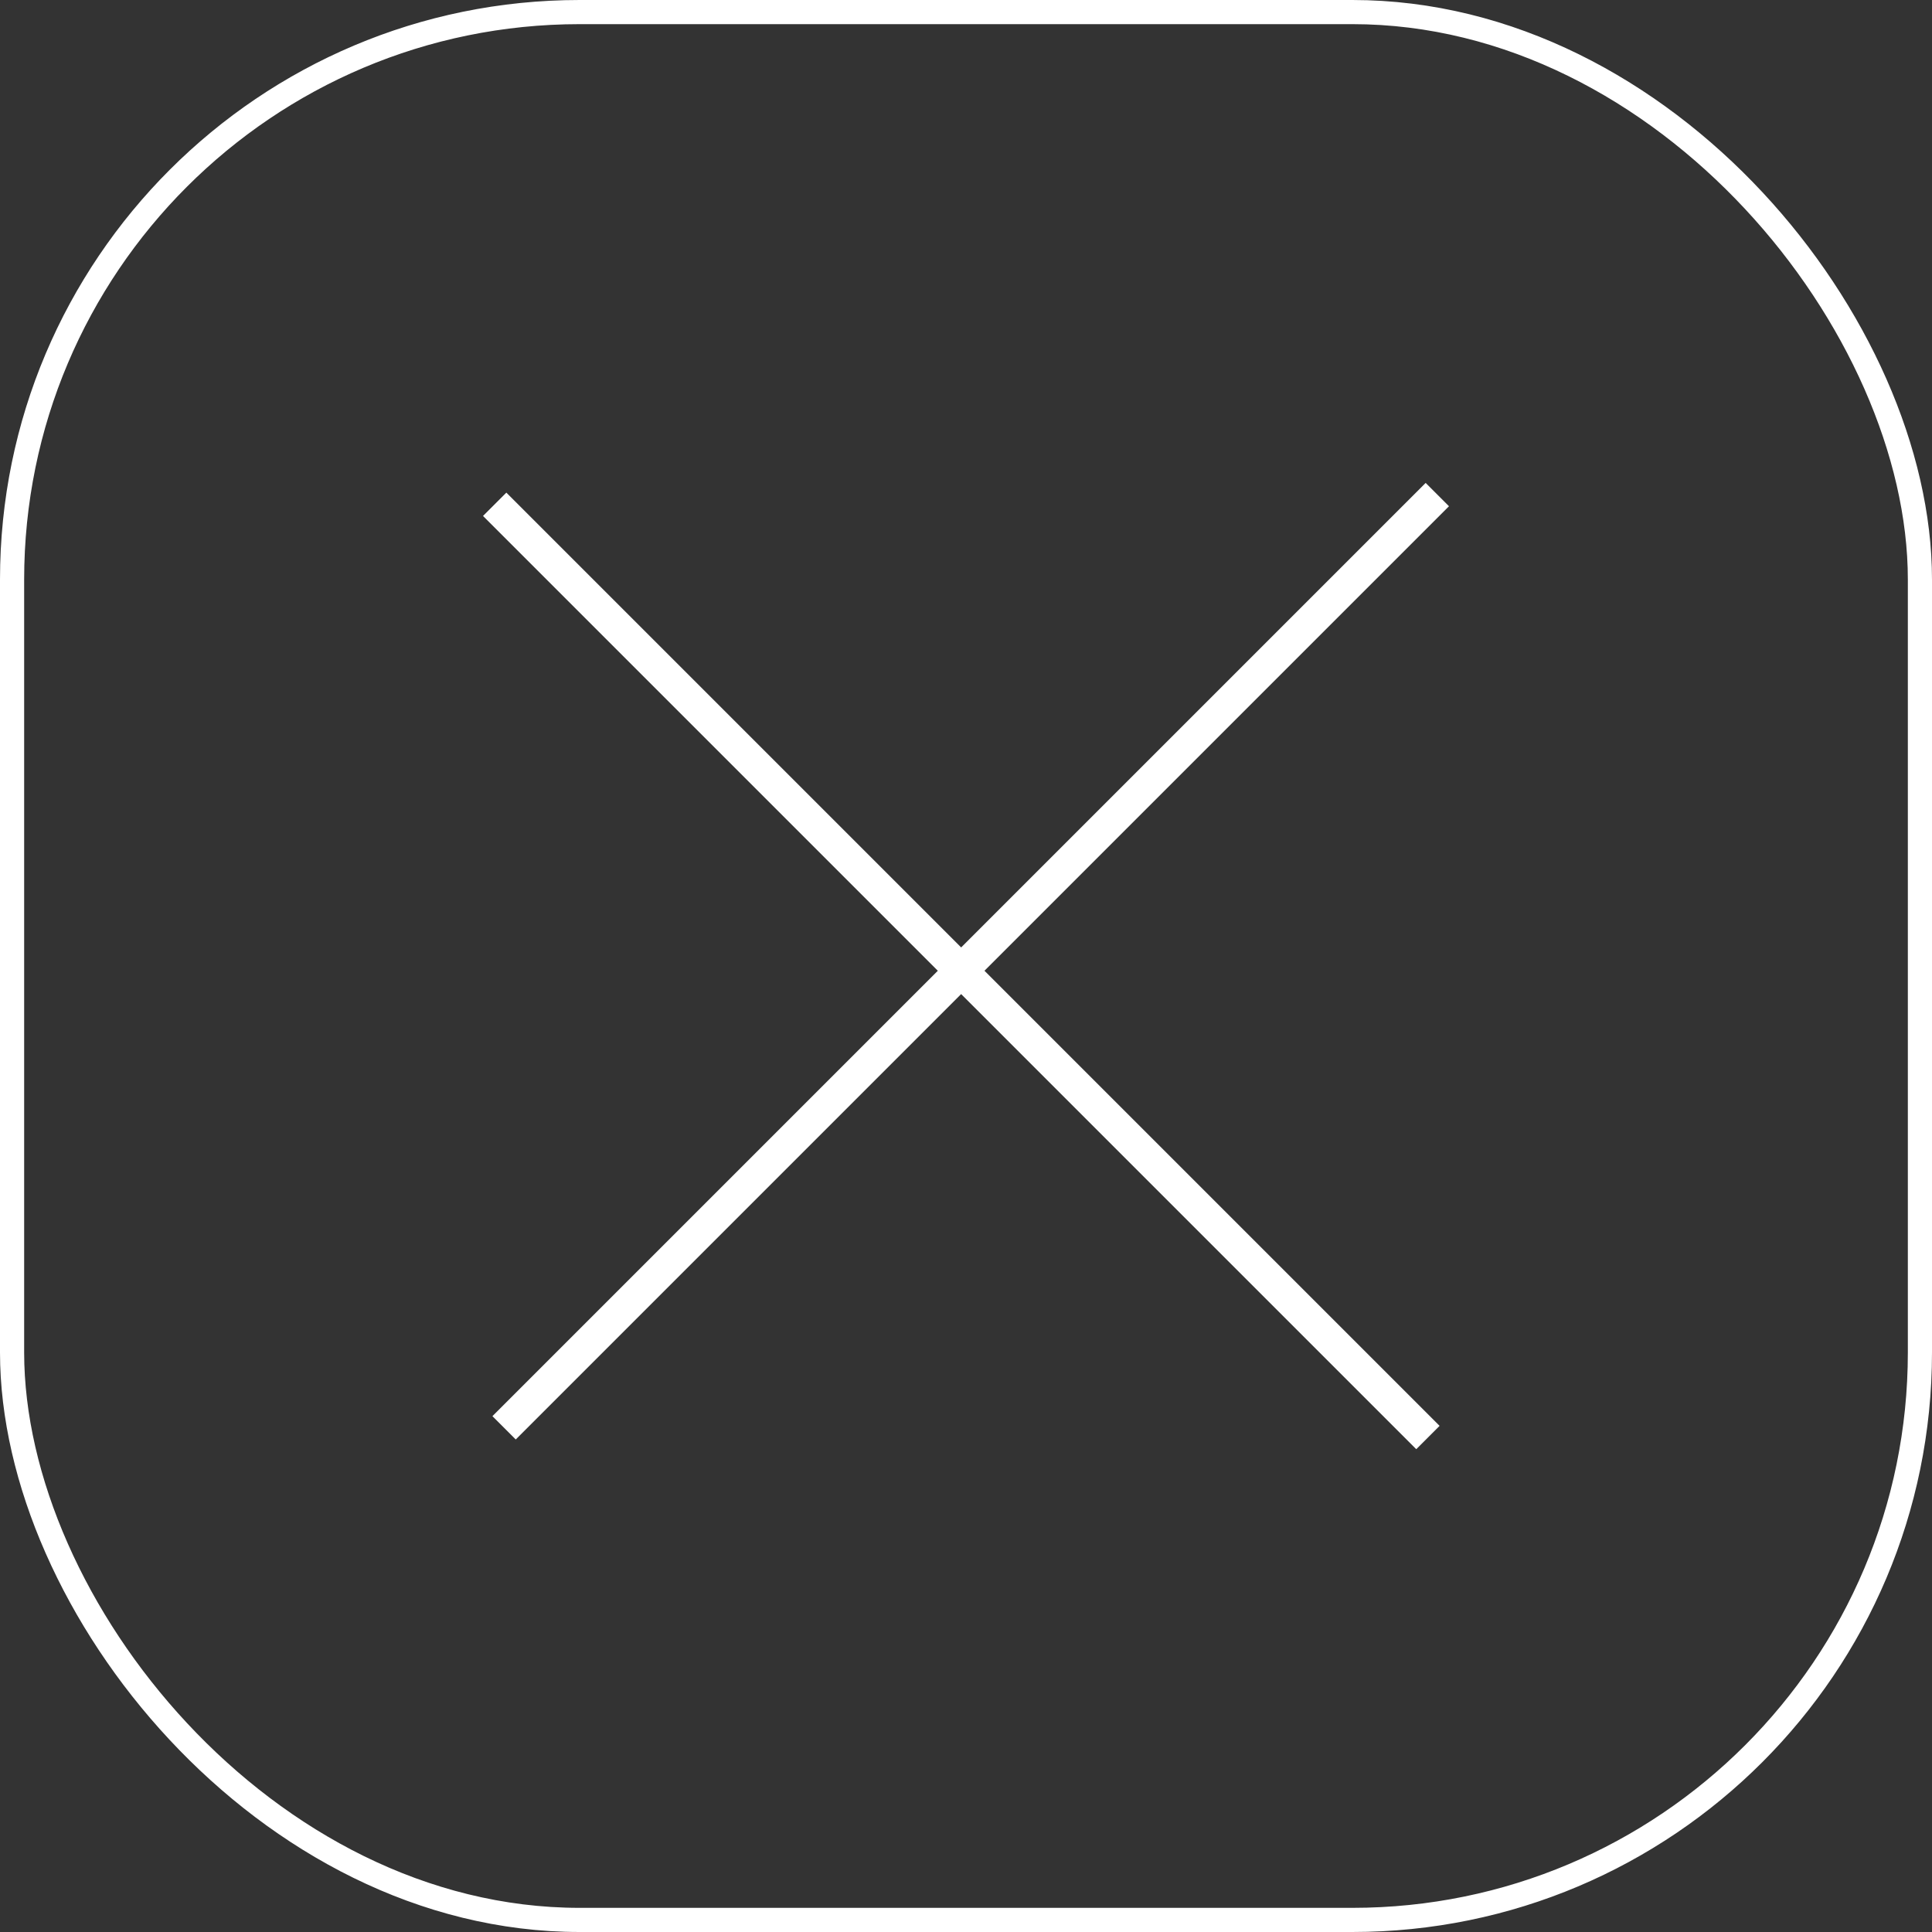
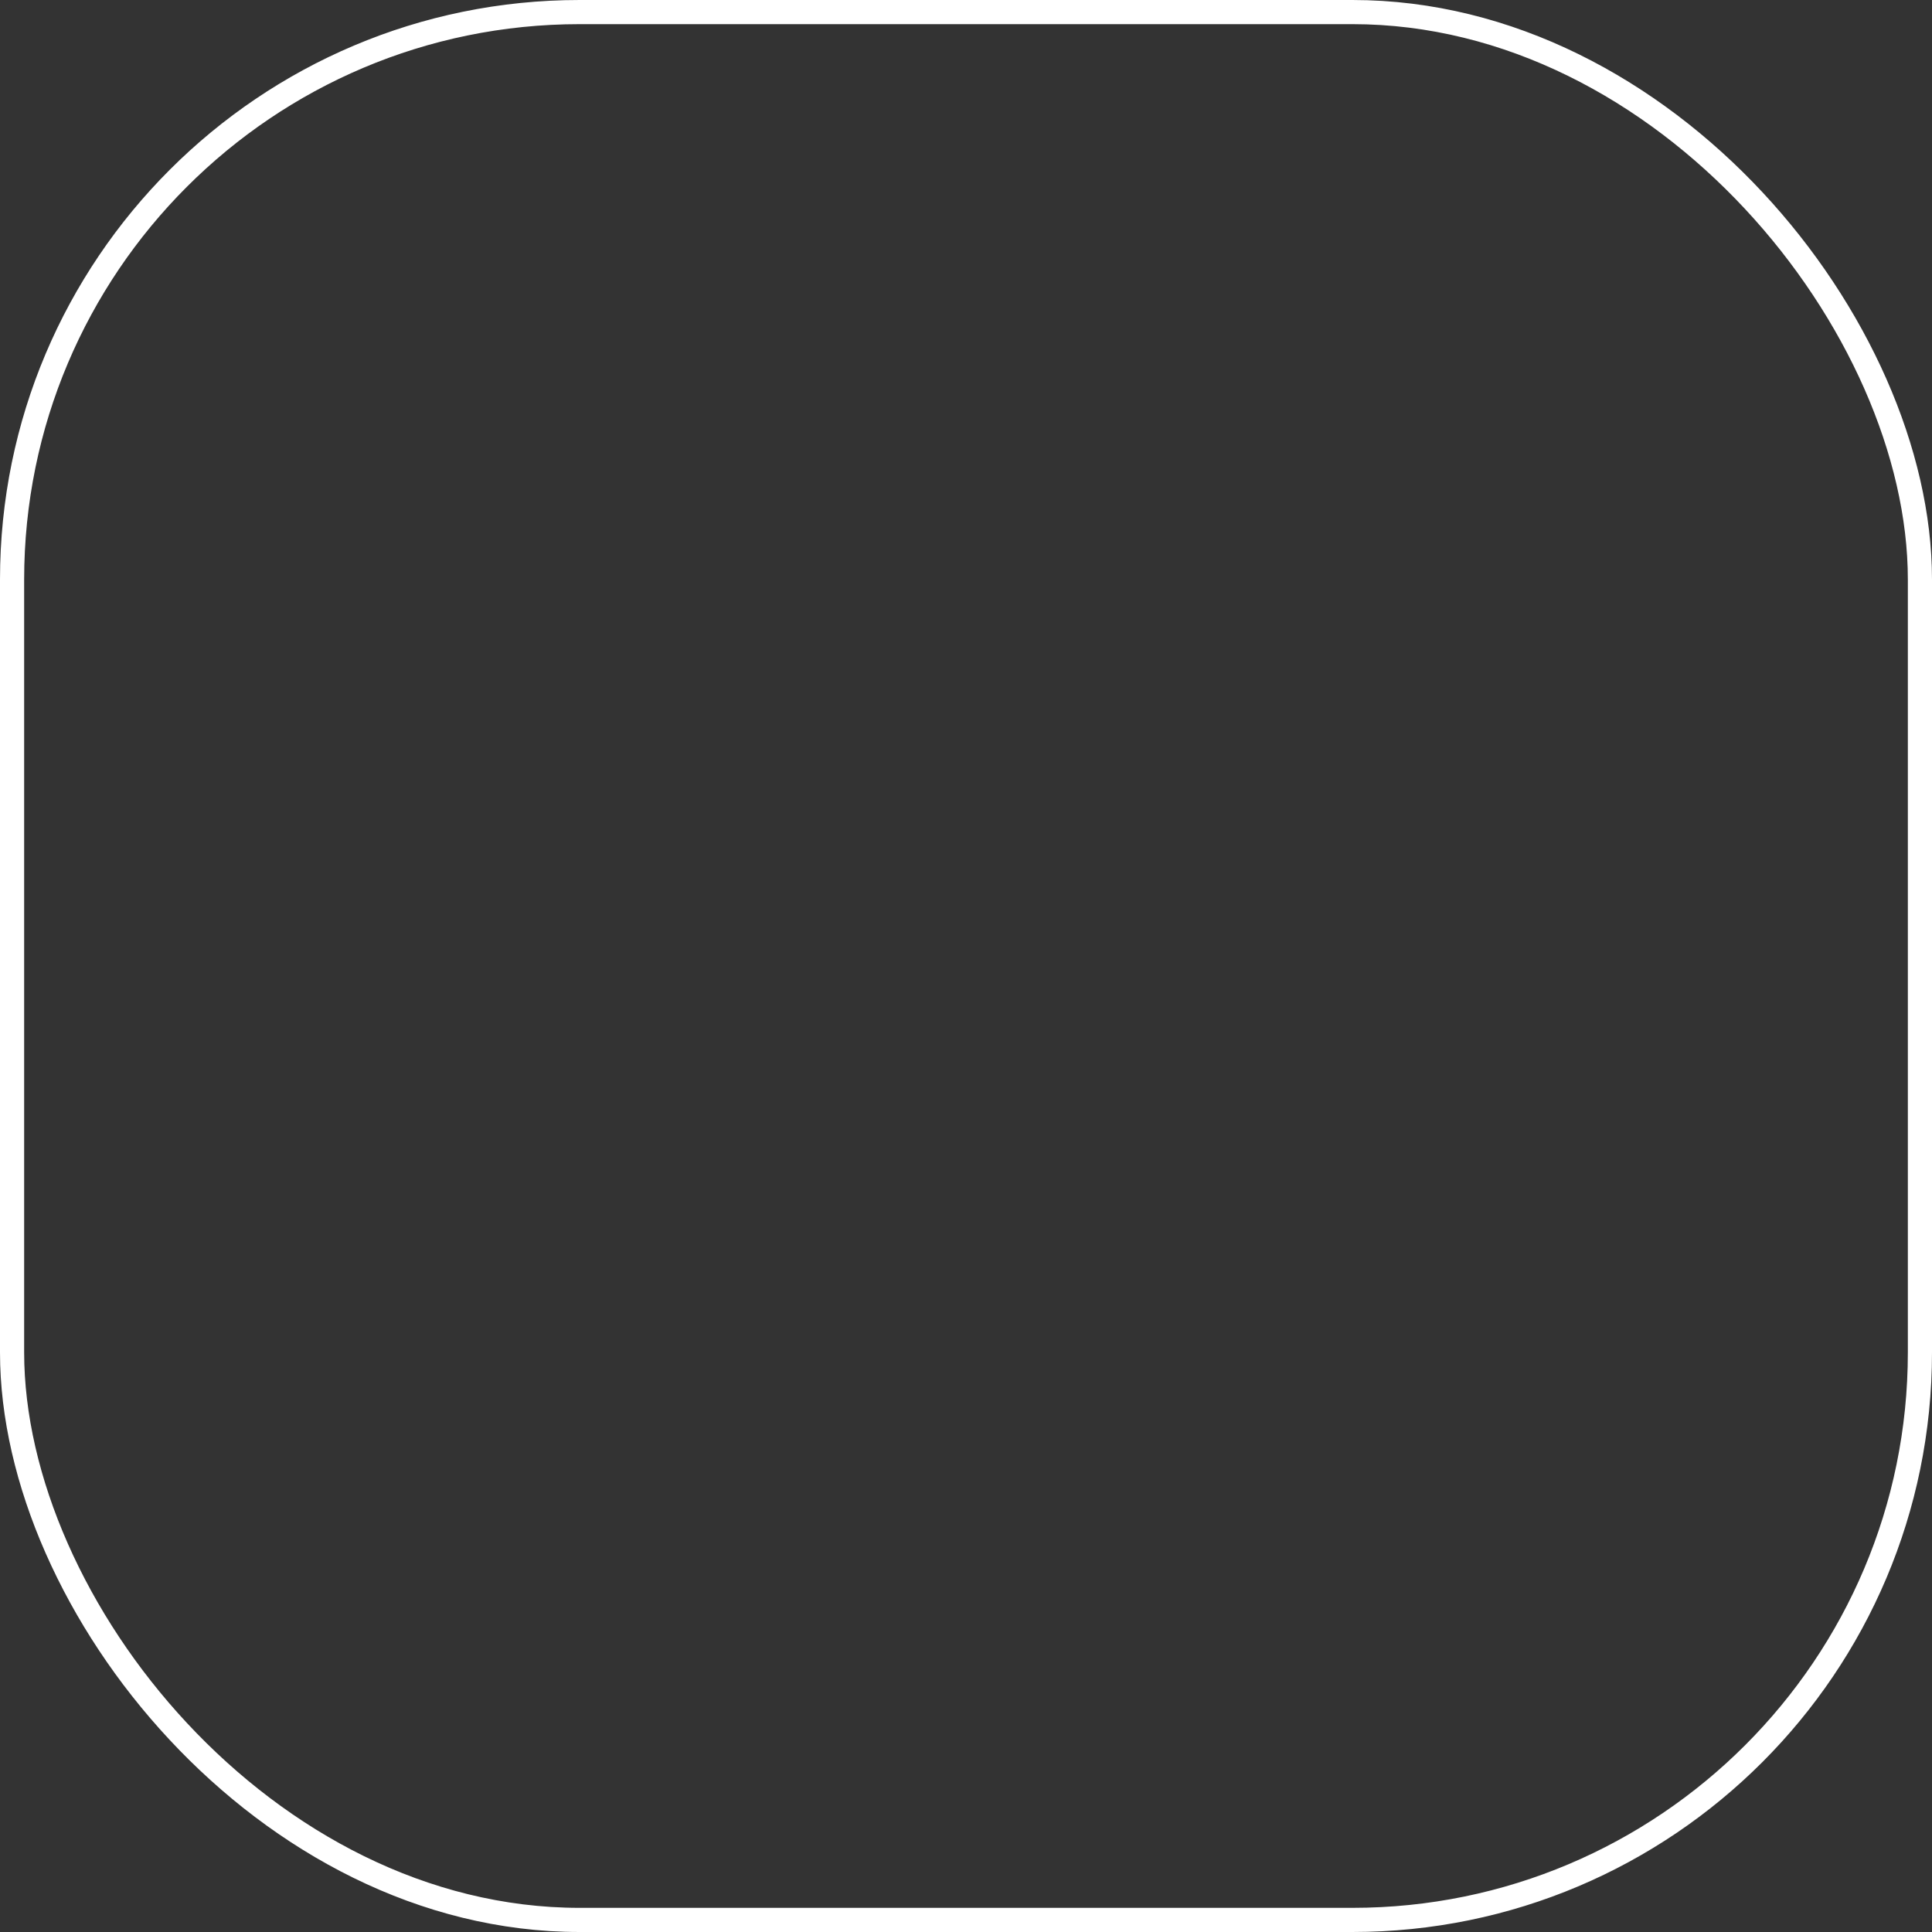
<svg xmlns="http://www.w3.org/2000/svg" width="40" height="40" viewBox="0 0 40 40" fill="none">
  <rect x="0" y="0" width="40" height="40" fill="#333333" stroke="none" />
  <rect x="0.25" y="0.25" width="39.5" height="39.5" rx="11.75" stroke="white" stroke-width="0.5" />
-   <rect x="29.322" y="30.004" width="27.325" height="0.683" transform="rotate(-135 29.322 30.004)" fill="white" />
-   <rect x="10.195" y="29.32" width="27.325" height="0.683" transform="rotate(-45 10.195 29.32)" fill="white" />
</svg>